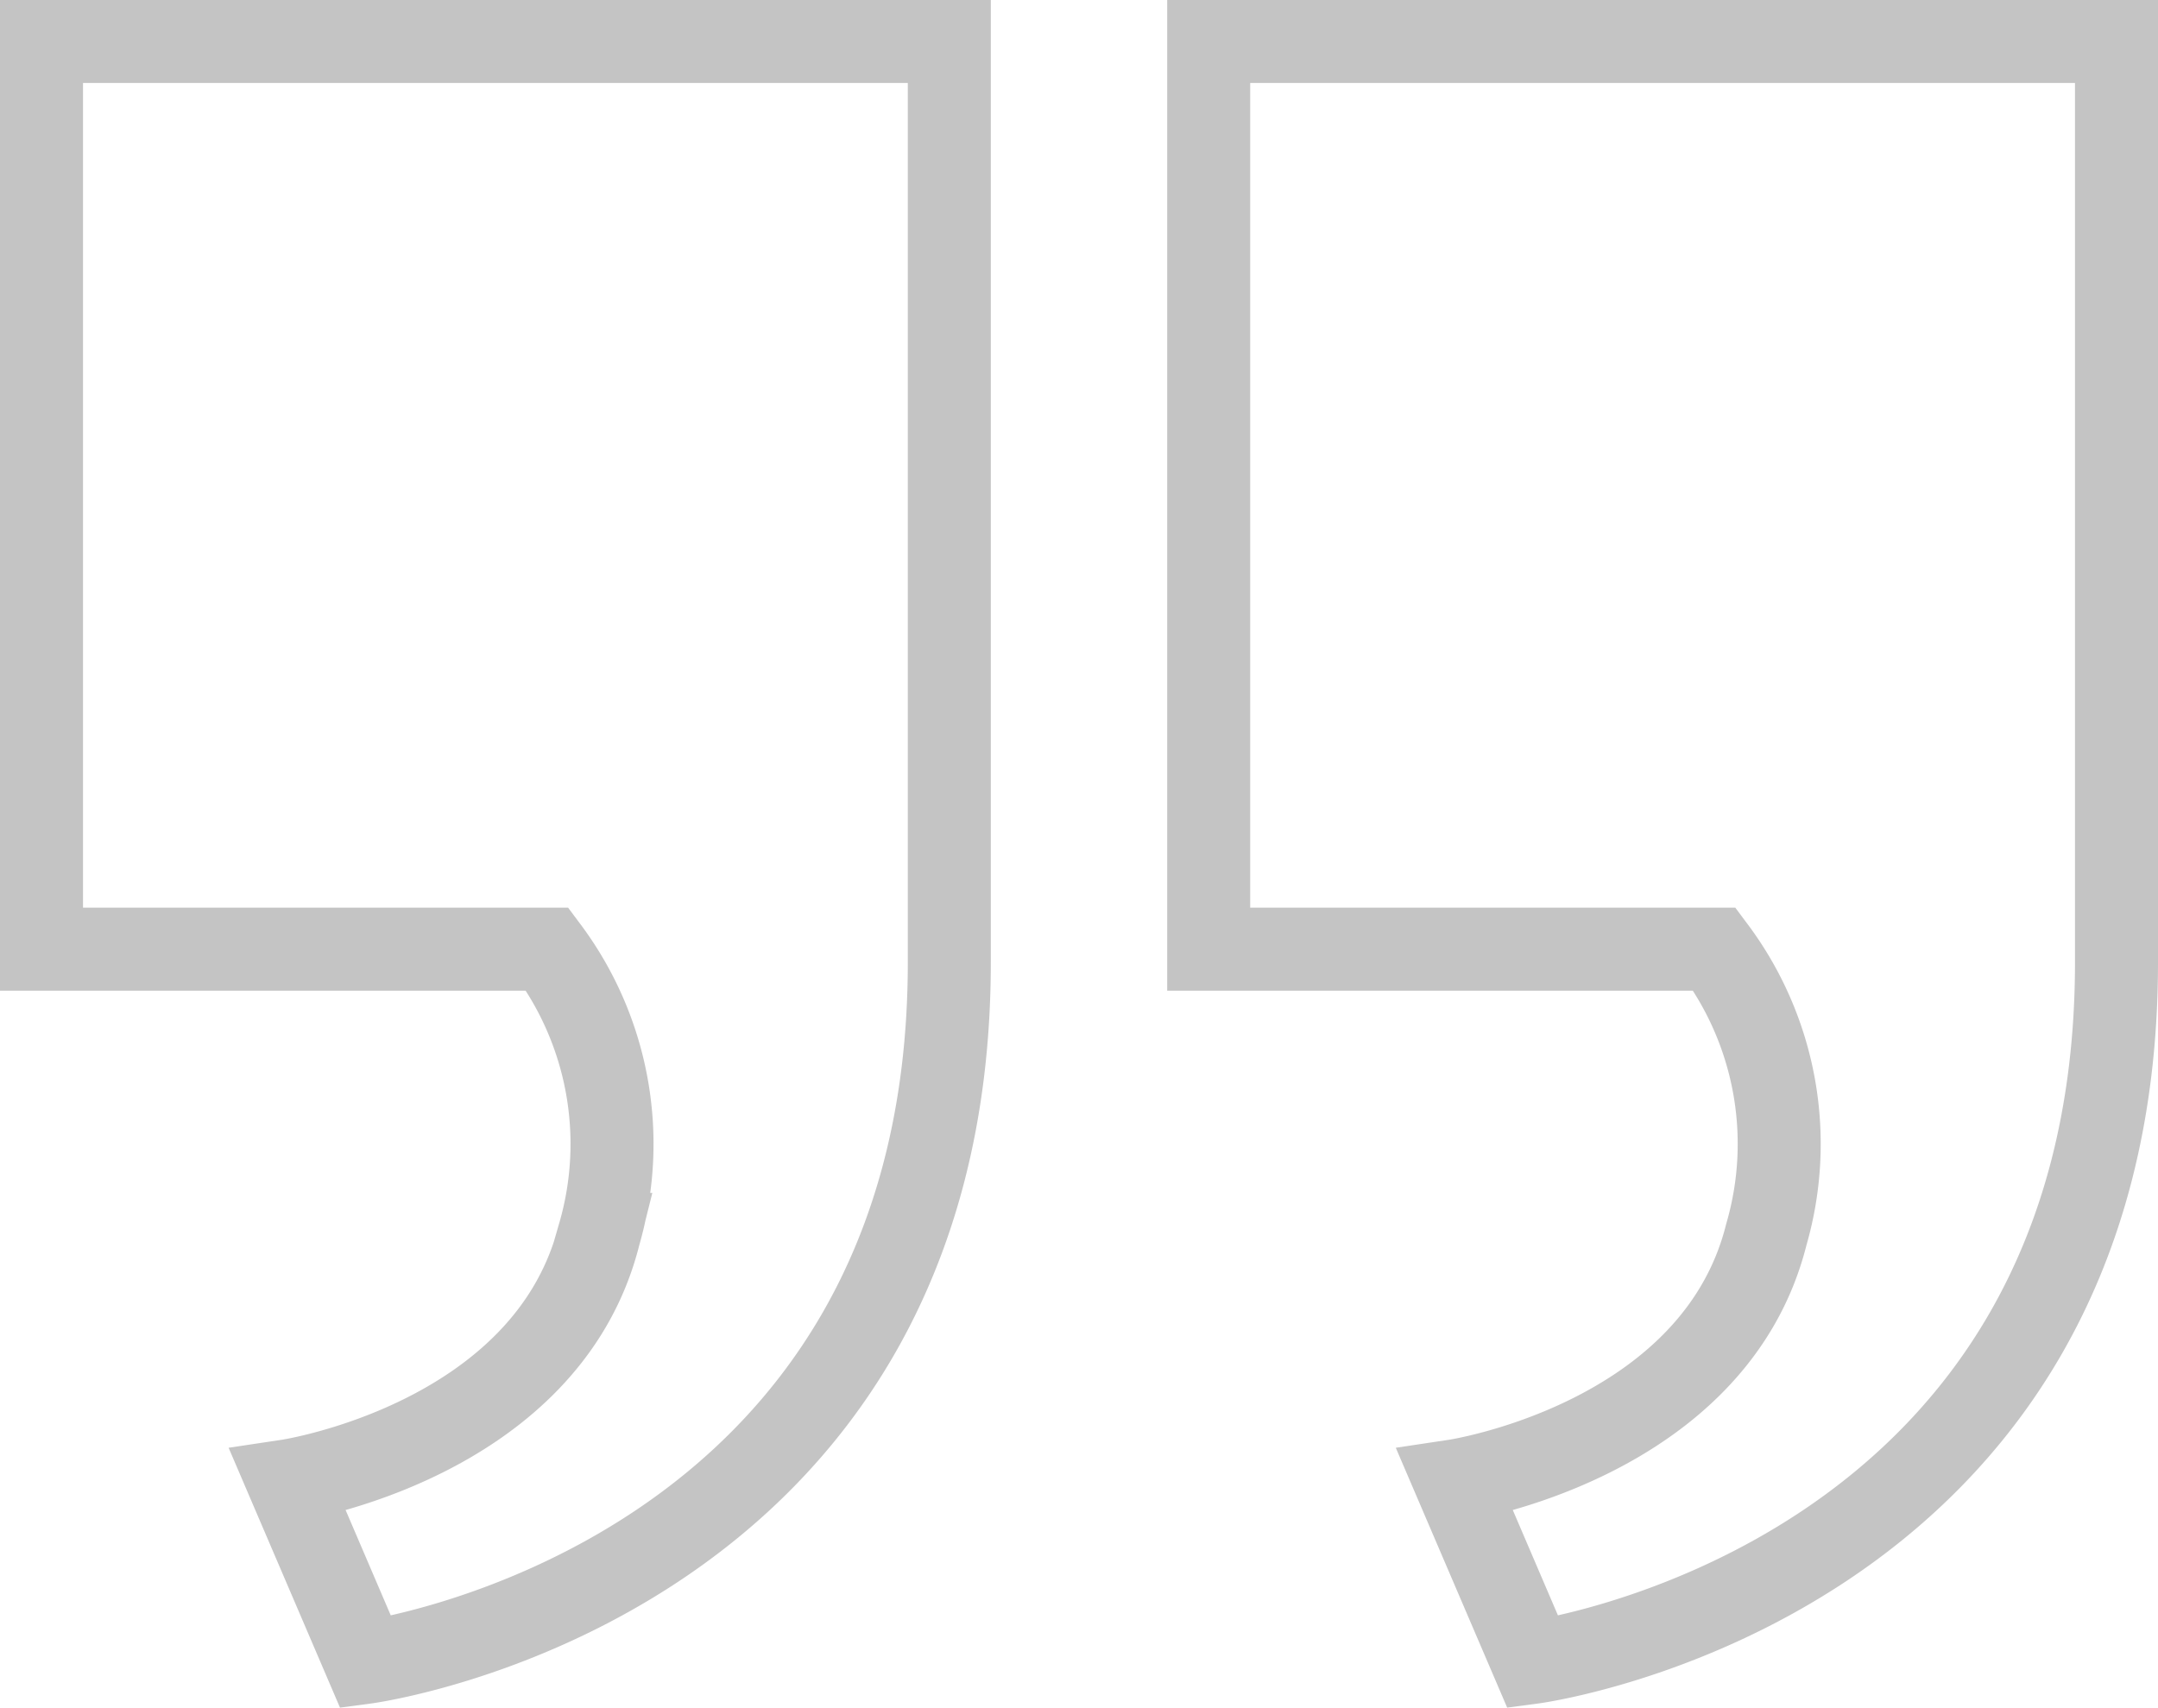
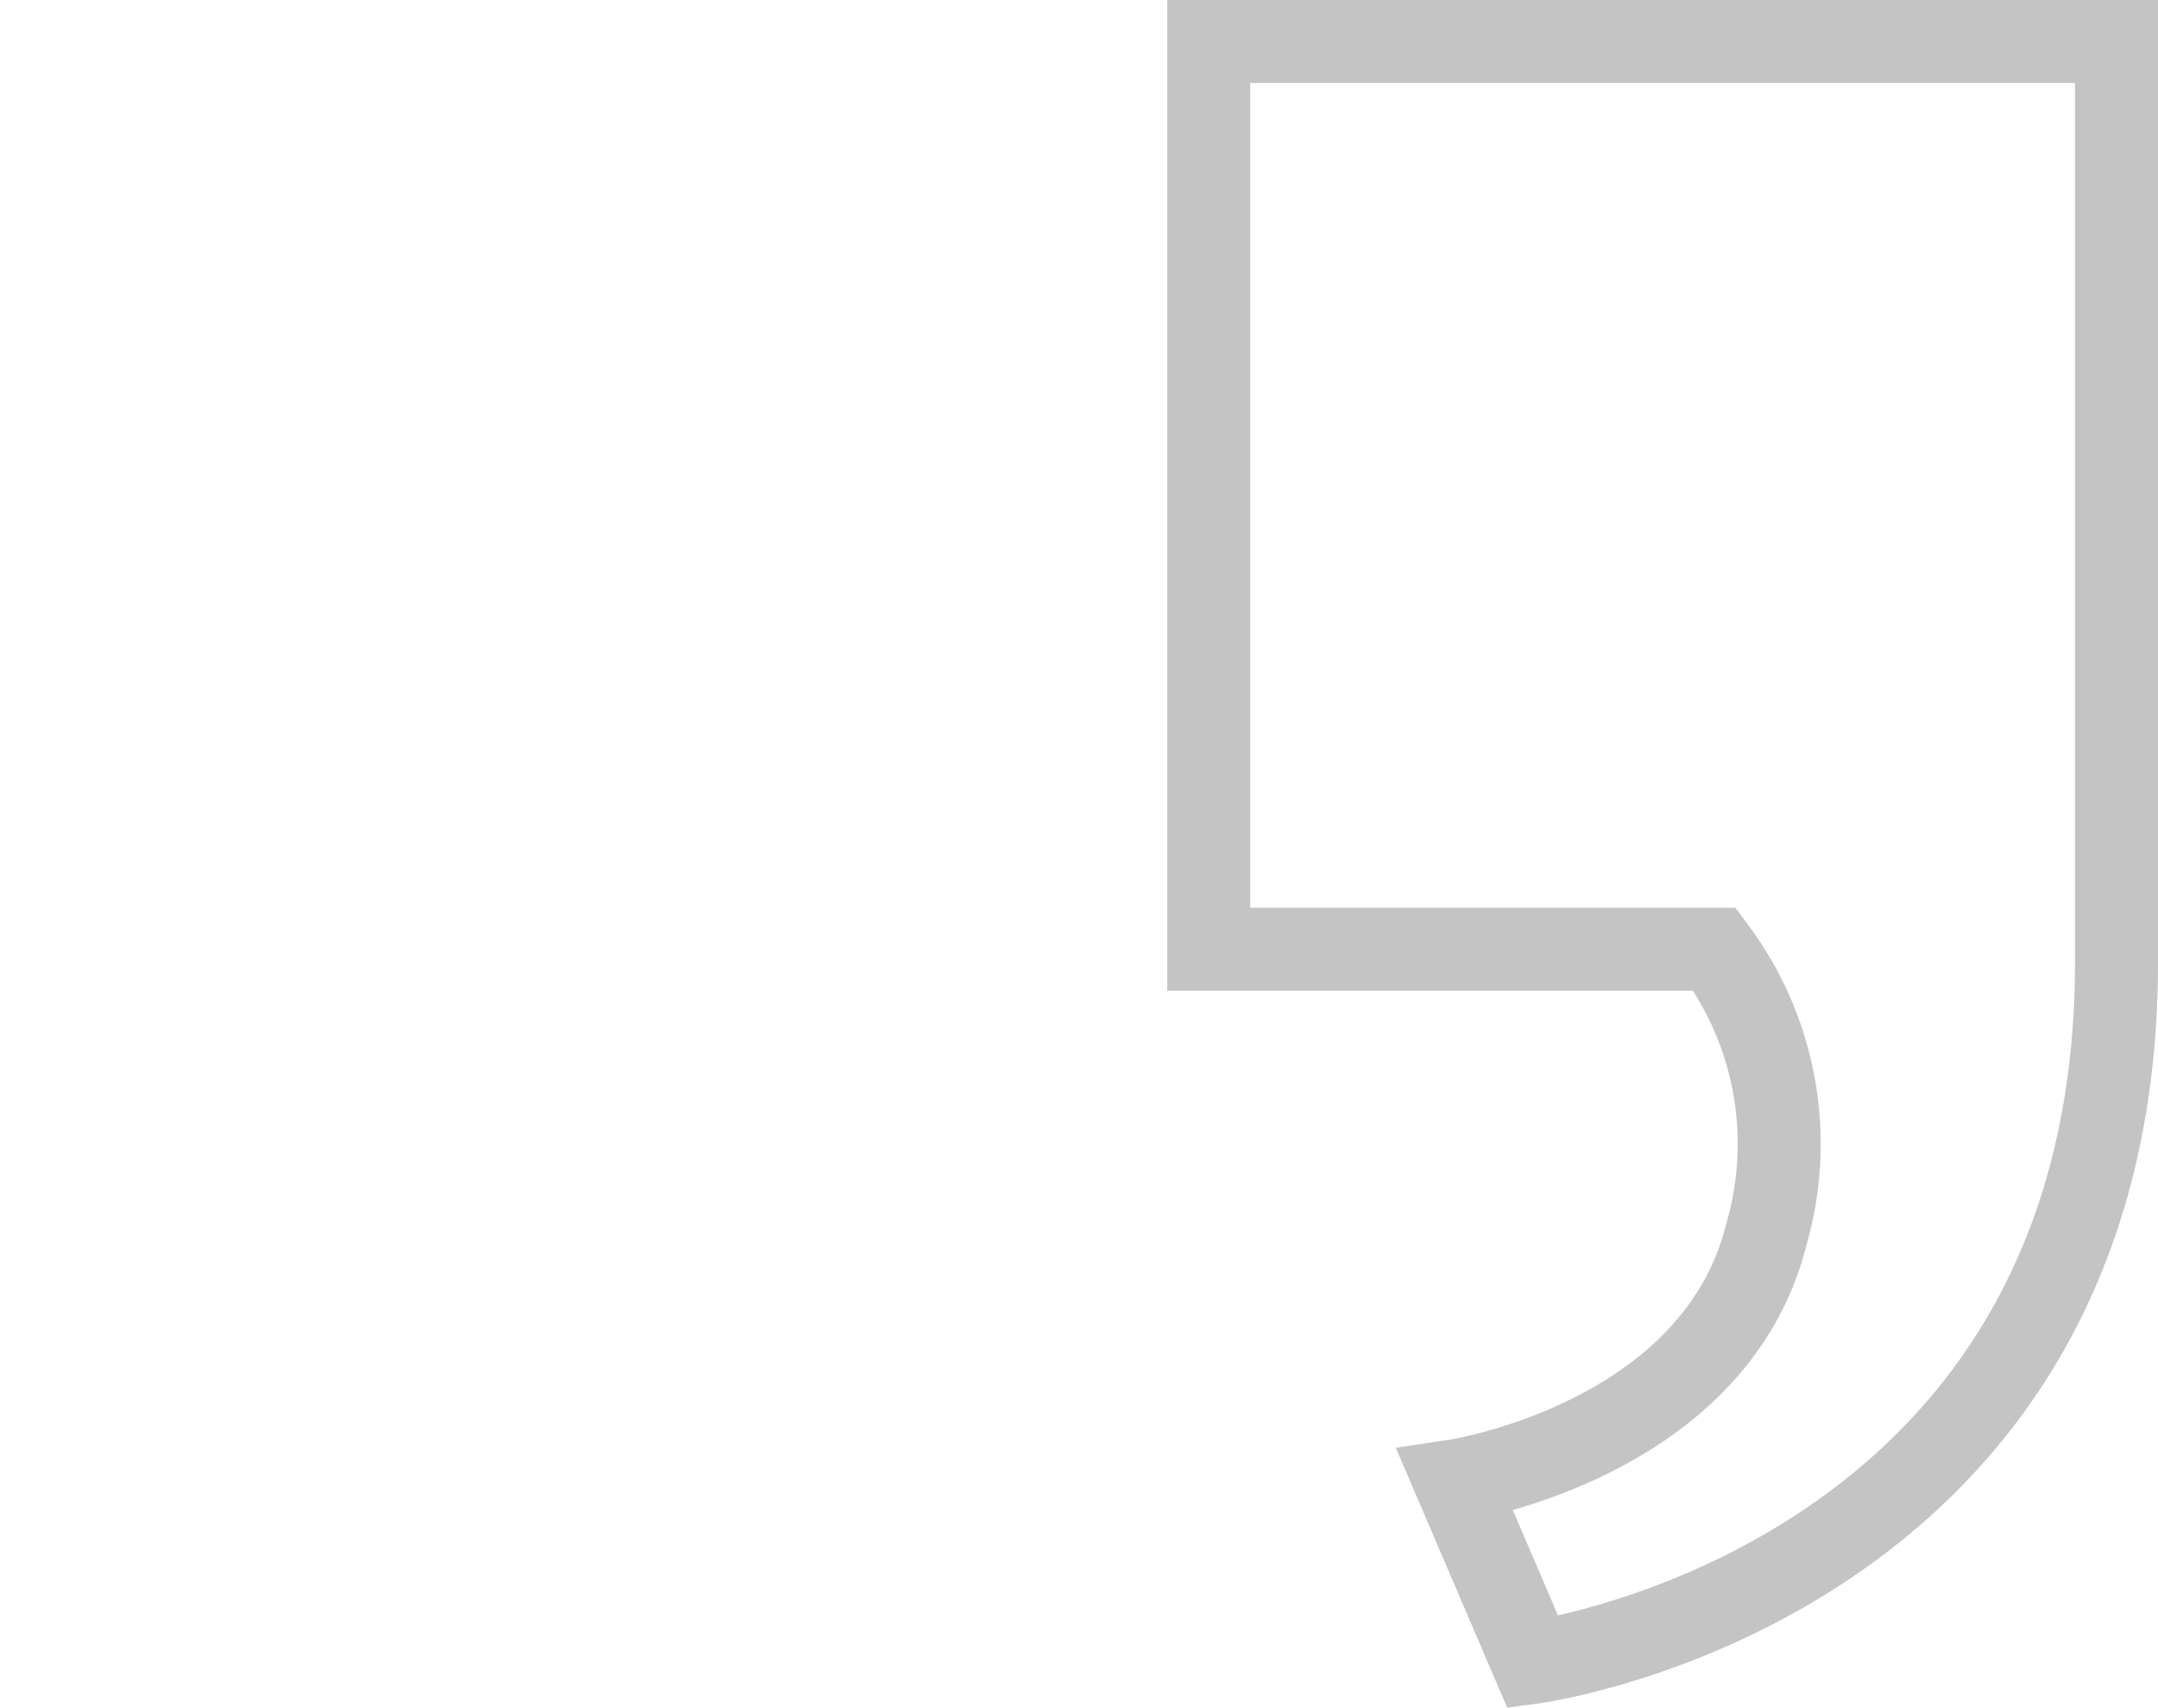
<svg xmlns="http://www.w3.org/2000/svg" width="52" height="41.154">
  <g fill="none" stroke="#c4c4c4" stroke-width="2" data-name="right-quote (1)" transform="translate(1 -1)">
    <path d="M28.125 23.875V2H50v22.188c0 15-14.062 16.875-14.062 16.875l-1.875-4.375s6.25-.938 7.5-5.938a7.843 7.843 0 00-1.25-6.875z" data-name="Path 10565" />
-     <path d="M0 23.875V2h21.875v22.188c0 15-14.062 16.875-14.062 16.875l-1.875-4.375s6.25-.938 7.5-5.938a7.843 7.843 0 00-1.25-6.875z" data-name="Path 10566" />
  </g>
</svg>